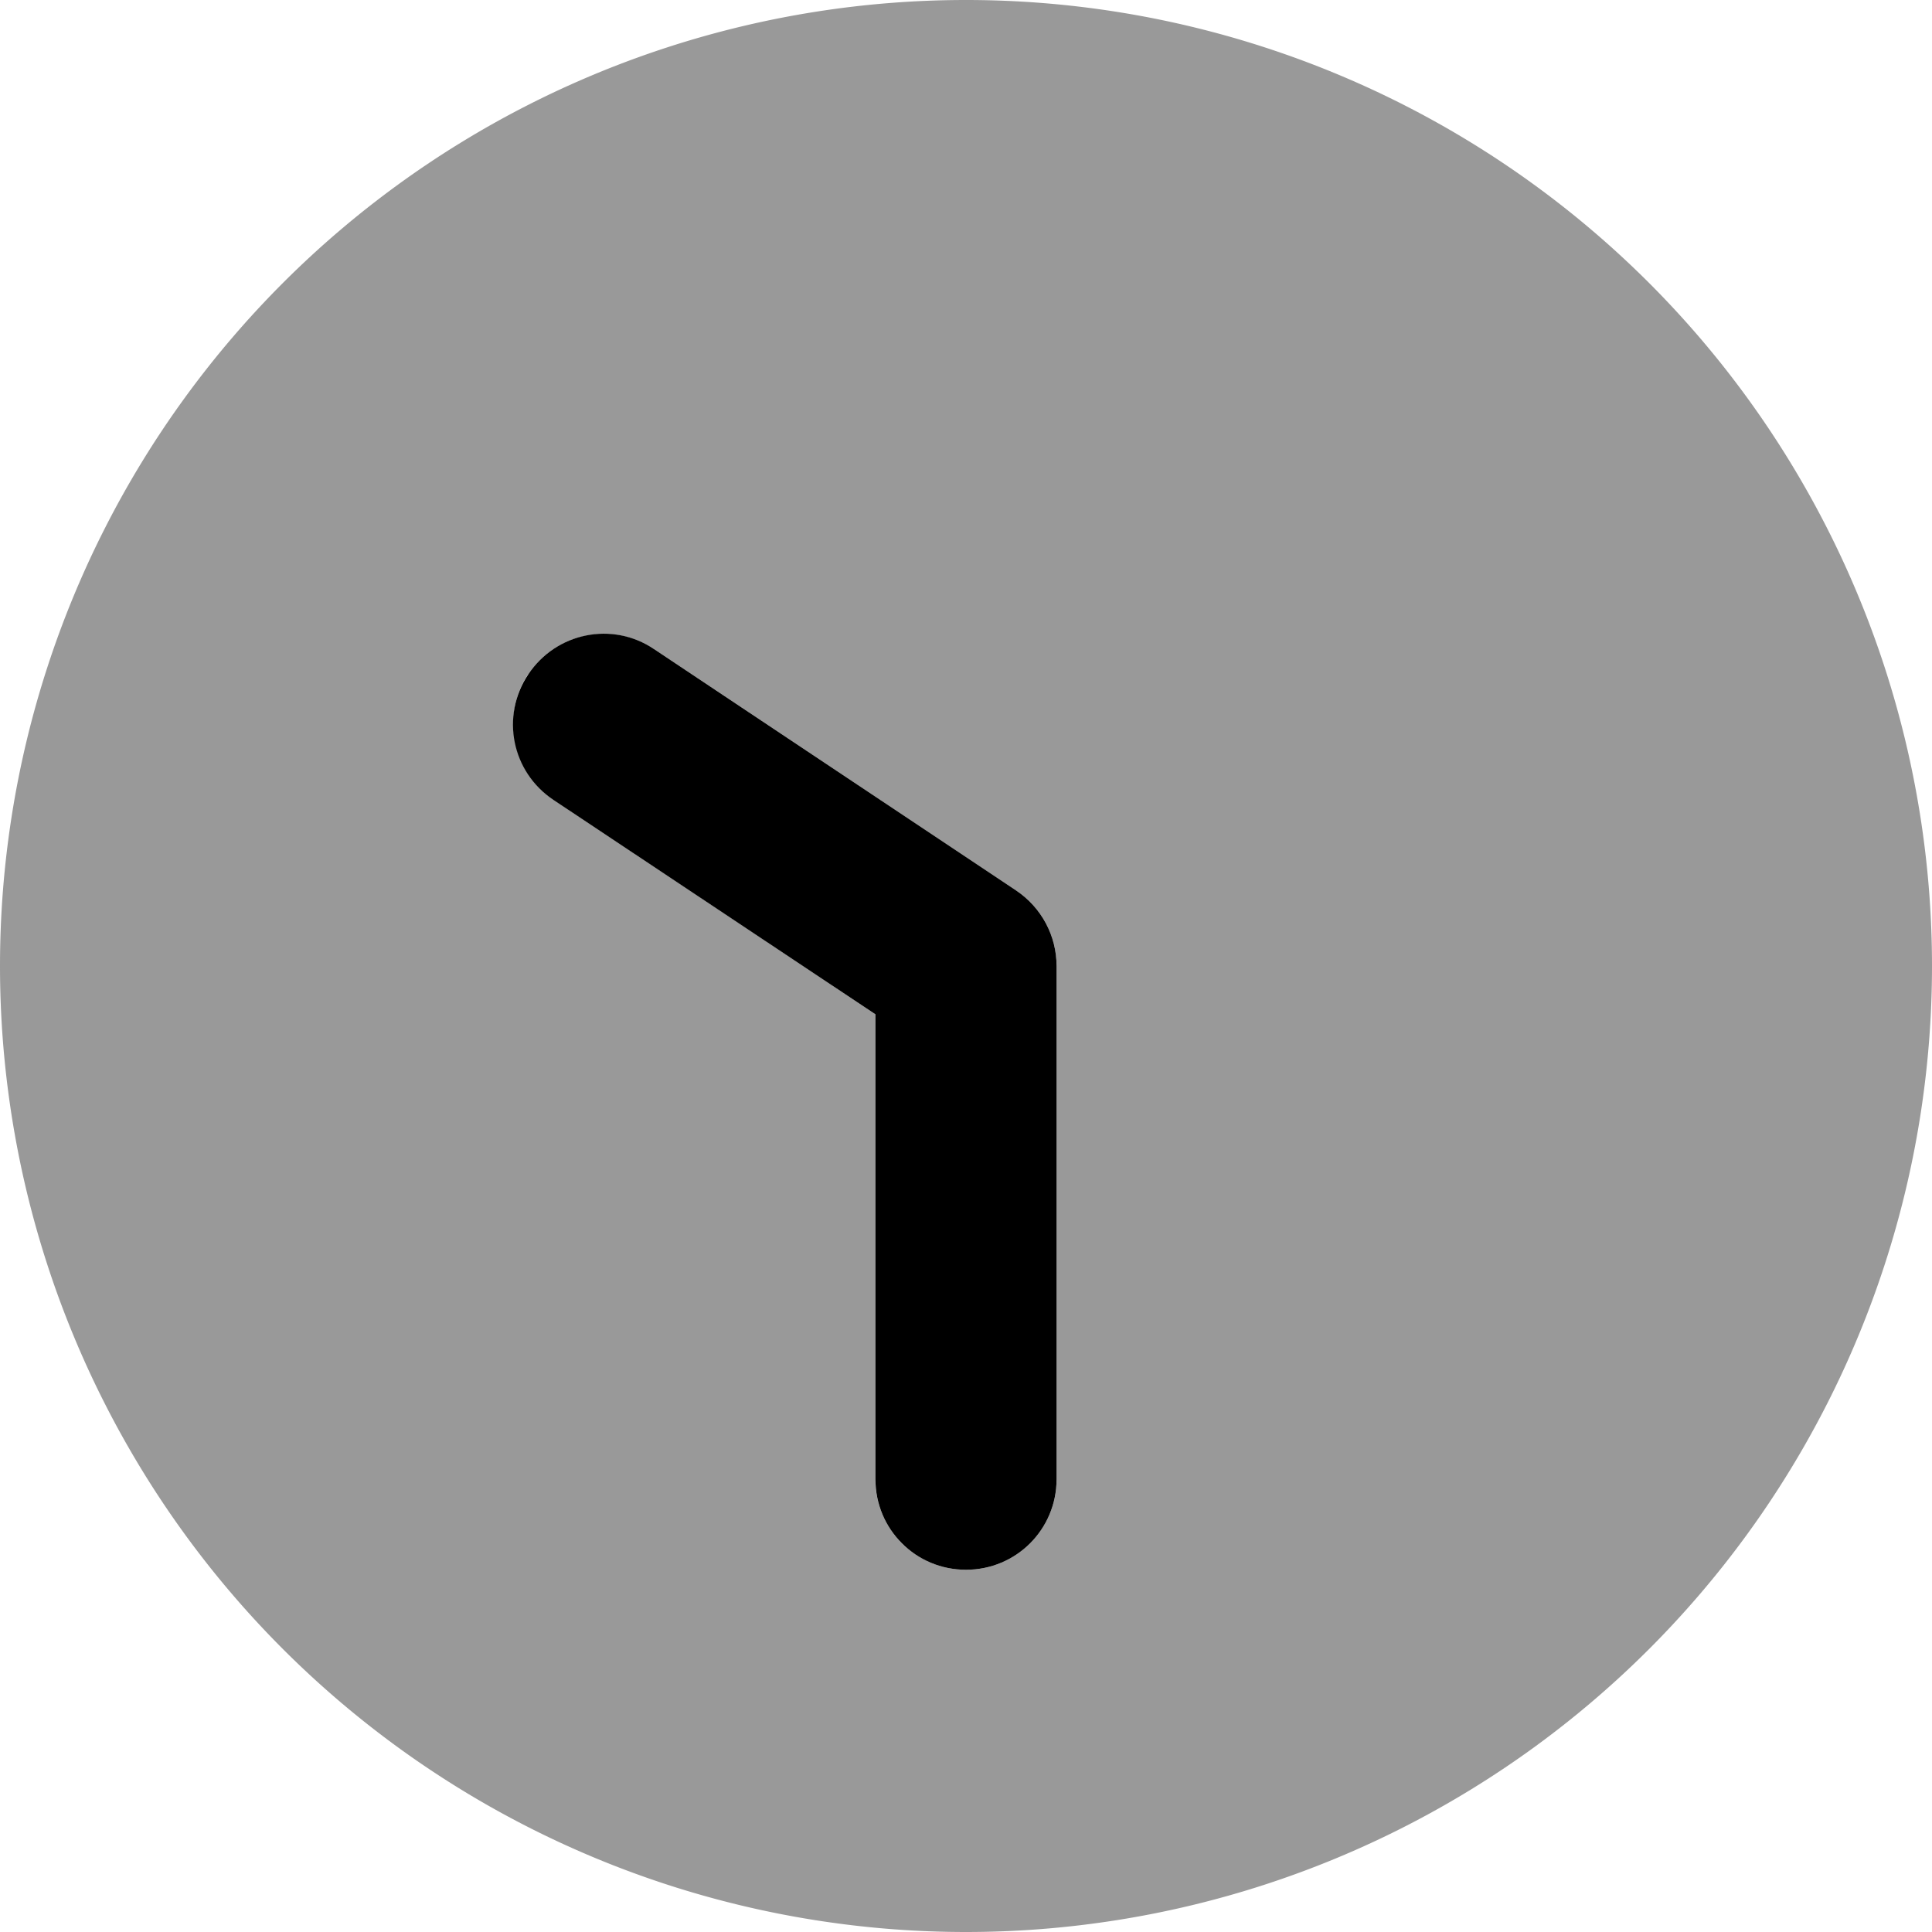
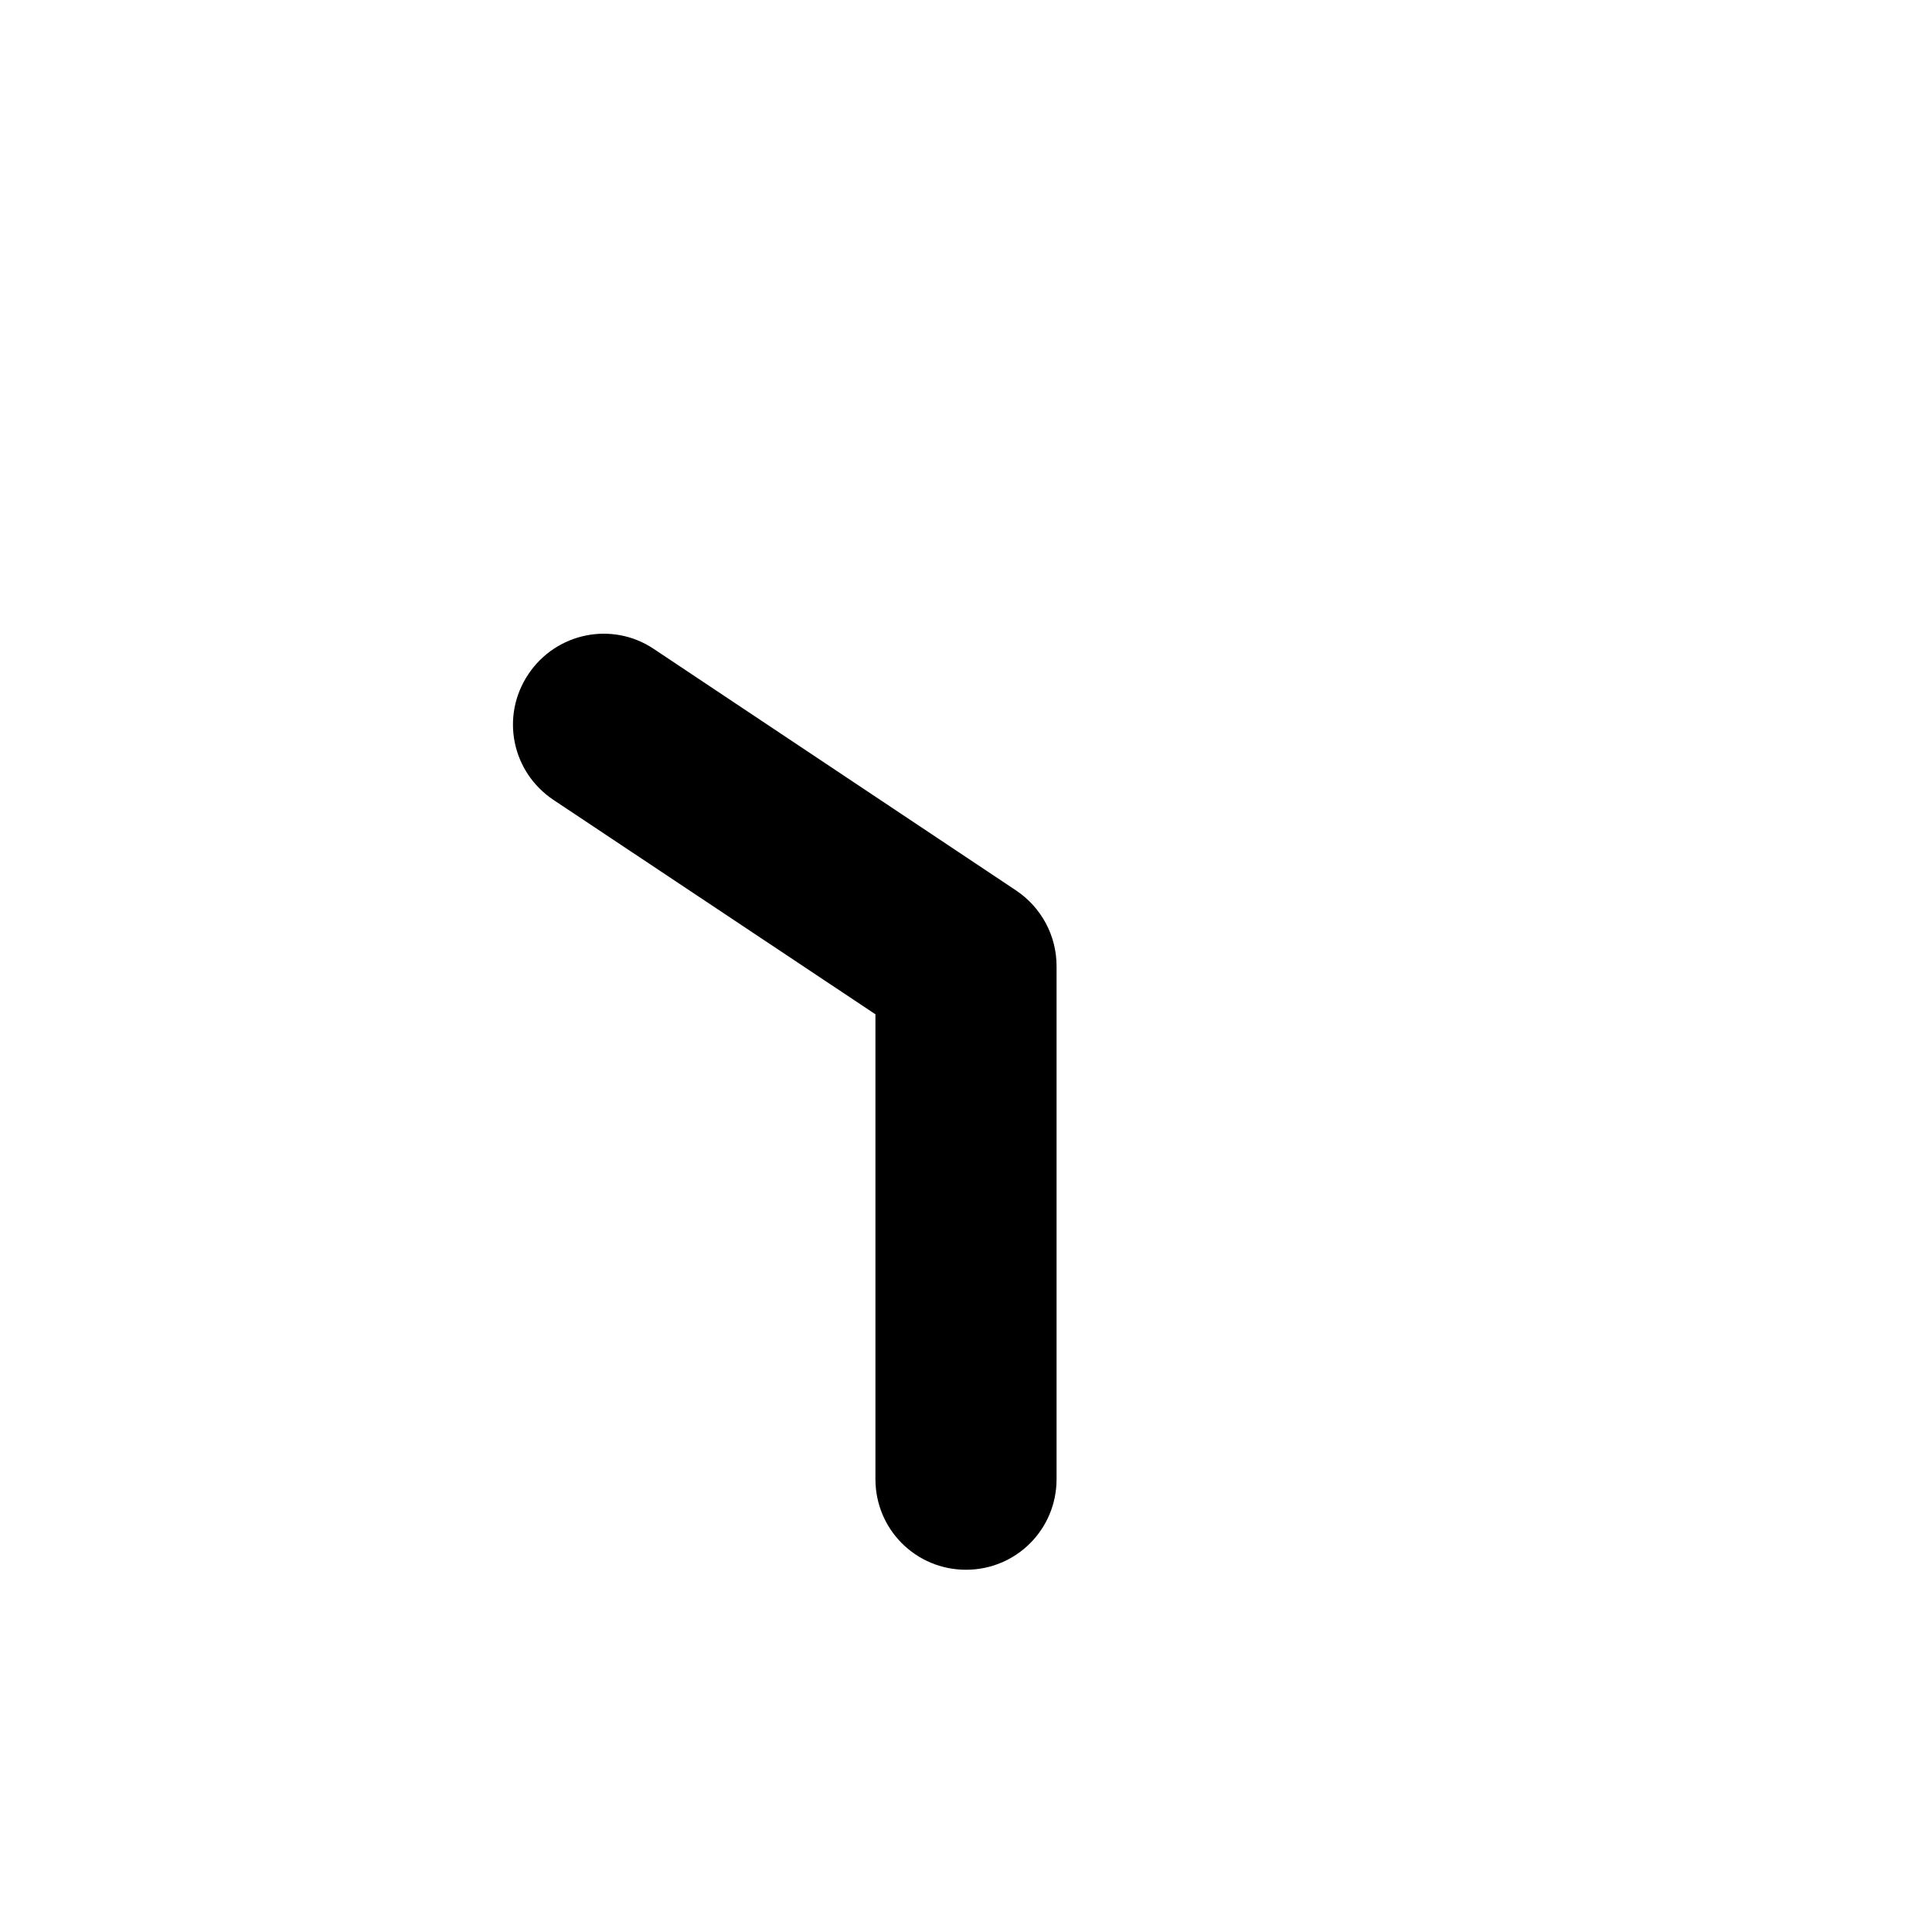
<svg xmlns="http://www.w3.org/2000/svg" viewBox="0 0 512 512">
  <defs>
    <style>.fa-secondary{opacity:.4}</style>
  </defs>
-   <path class="fa-secondary" d="M0 256a256 256 0 1 0 512 0A256 256 0 1 0 0 256zm140-77.3c4.6-6.9 12.2-10.7 20-10.7c4.6 0 9.2 1.3 13.3 4c32 21.3 64 42.7 96 64C276 240.5 280 248 280 256c0 45.3 0 90.7 0 136c0 13.3-10.7 24-24 24c-6.6 0-12.6-2.7-17-7c-2.2-2.2-3.9-4.8-5.1-7.6c-.6-1.4-1.1-2.9-1.4-4.5c-.2-.8-.3-1.6-.4-2.4s-.1-1.6-.1-2.5c0-41 0-82.1 0-123.2c-28.4-19-56.9-37.9-85.3-56.9c-11-7.4-14-22.3-6.7-33.3z" />
  <path class="fa-primary" d="M256 416c13.3 0 24-10.7 24-24l0-136c0-8-4-15.5-10.7-20l-96-64c-11-7.4-25.9-4.4-33.3 6.7s-4.4 25.9 6.7 33.3L232 268.8 232 392c0 13.3 10.7 24 24 24z" />
</svg>